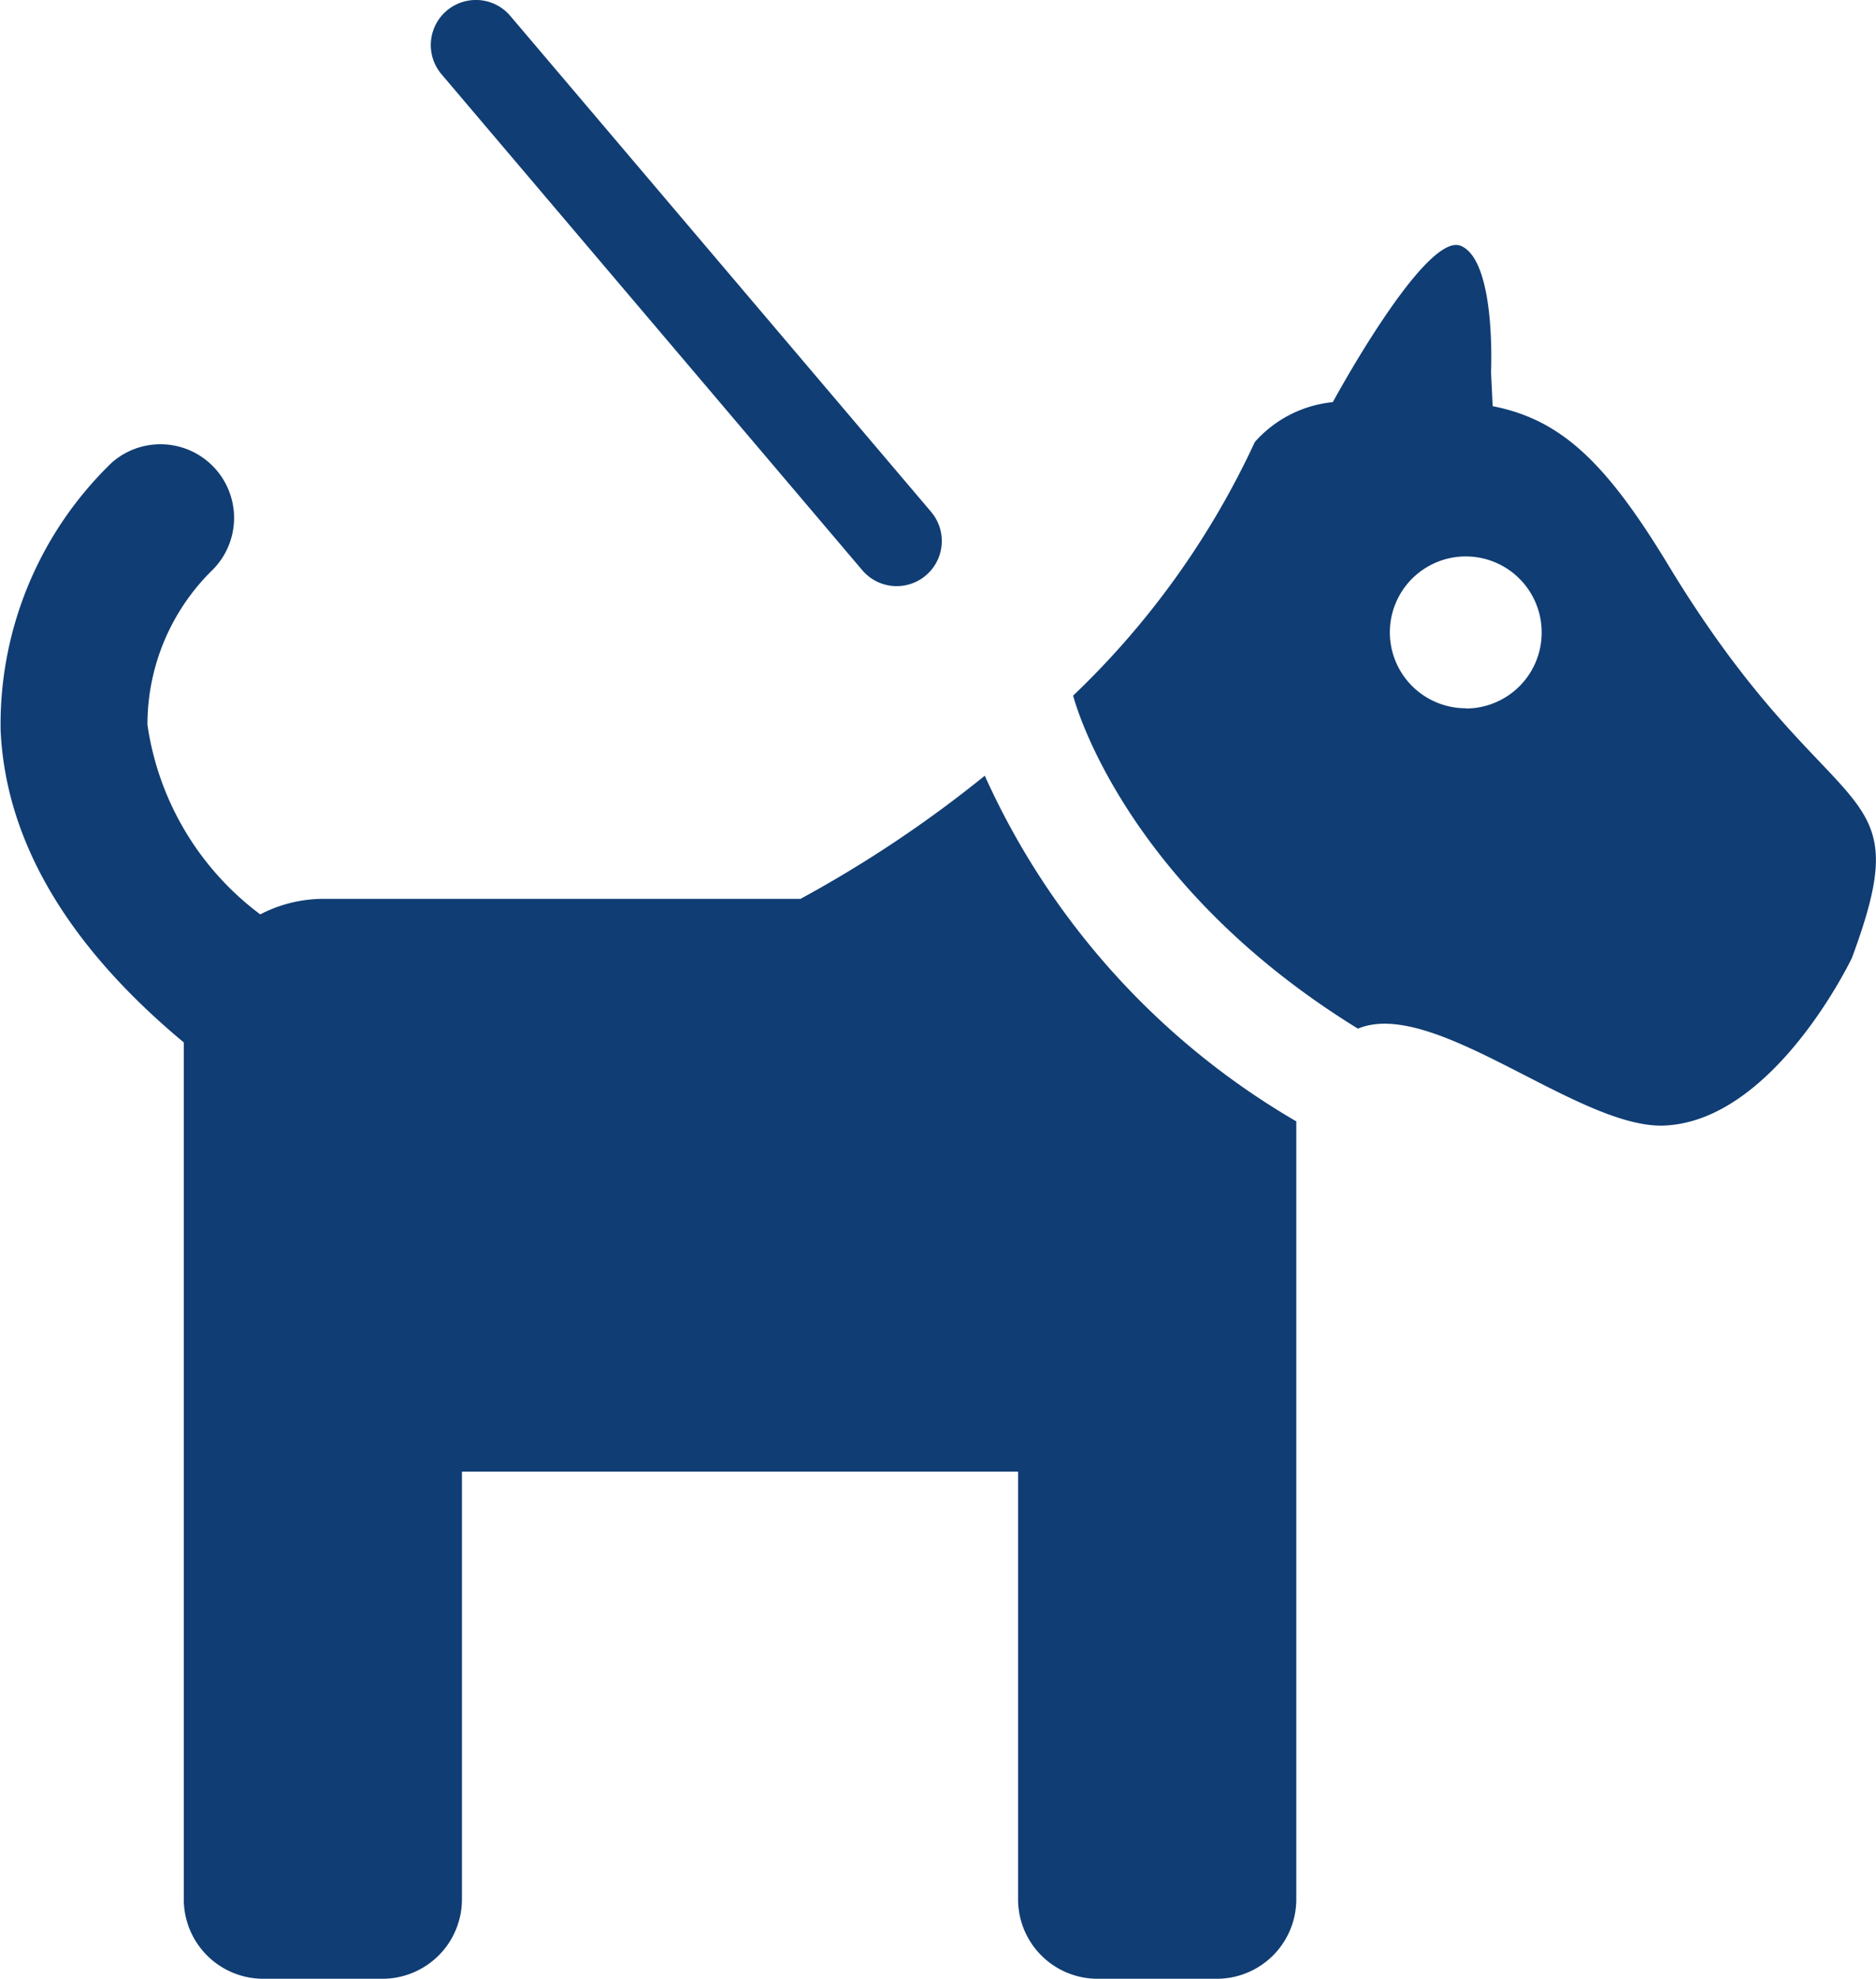
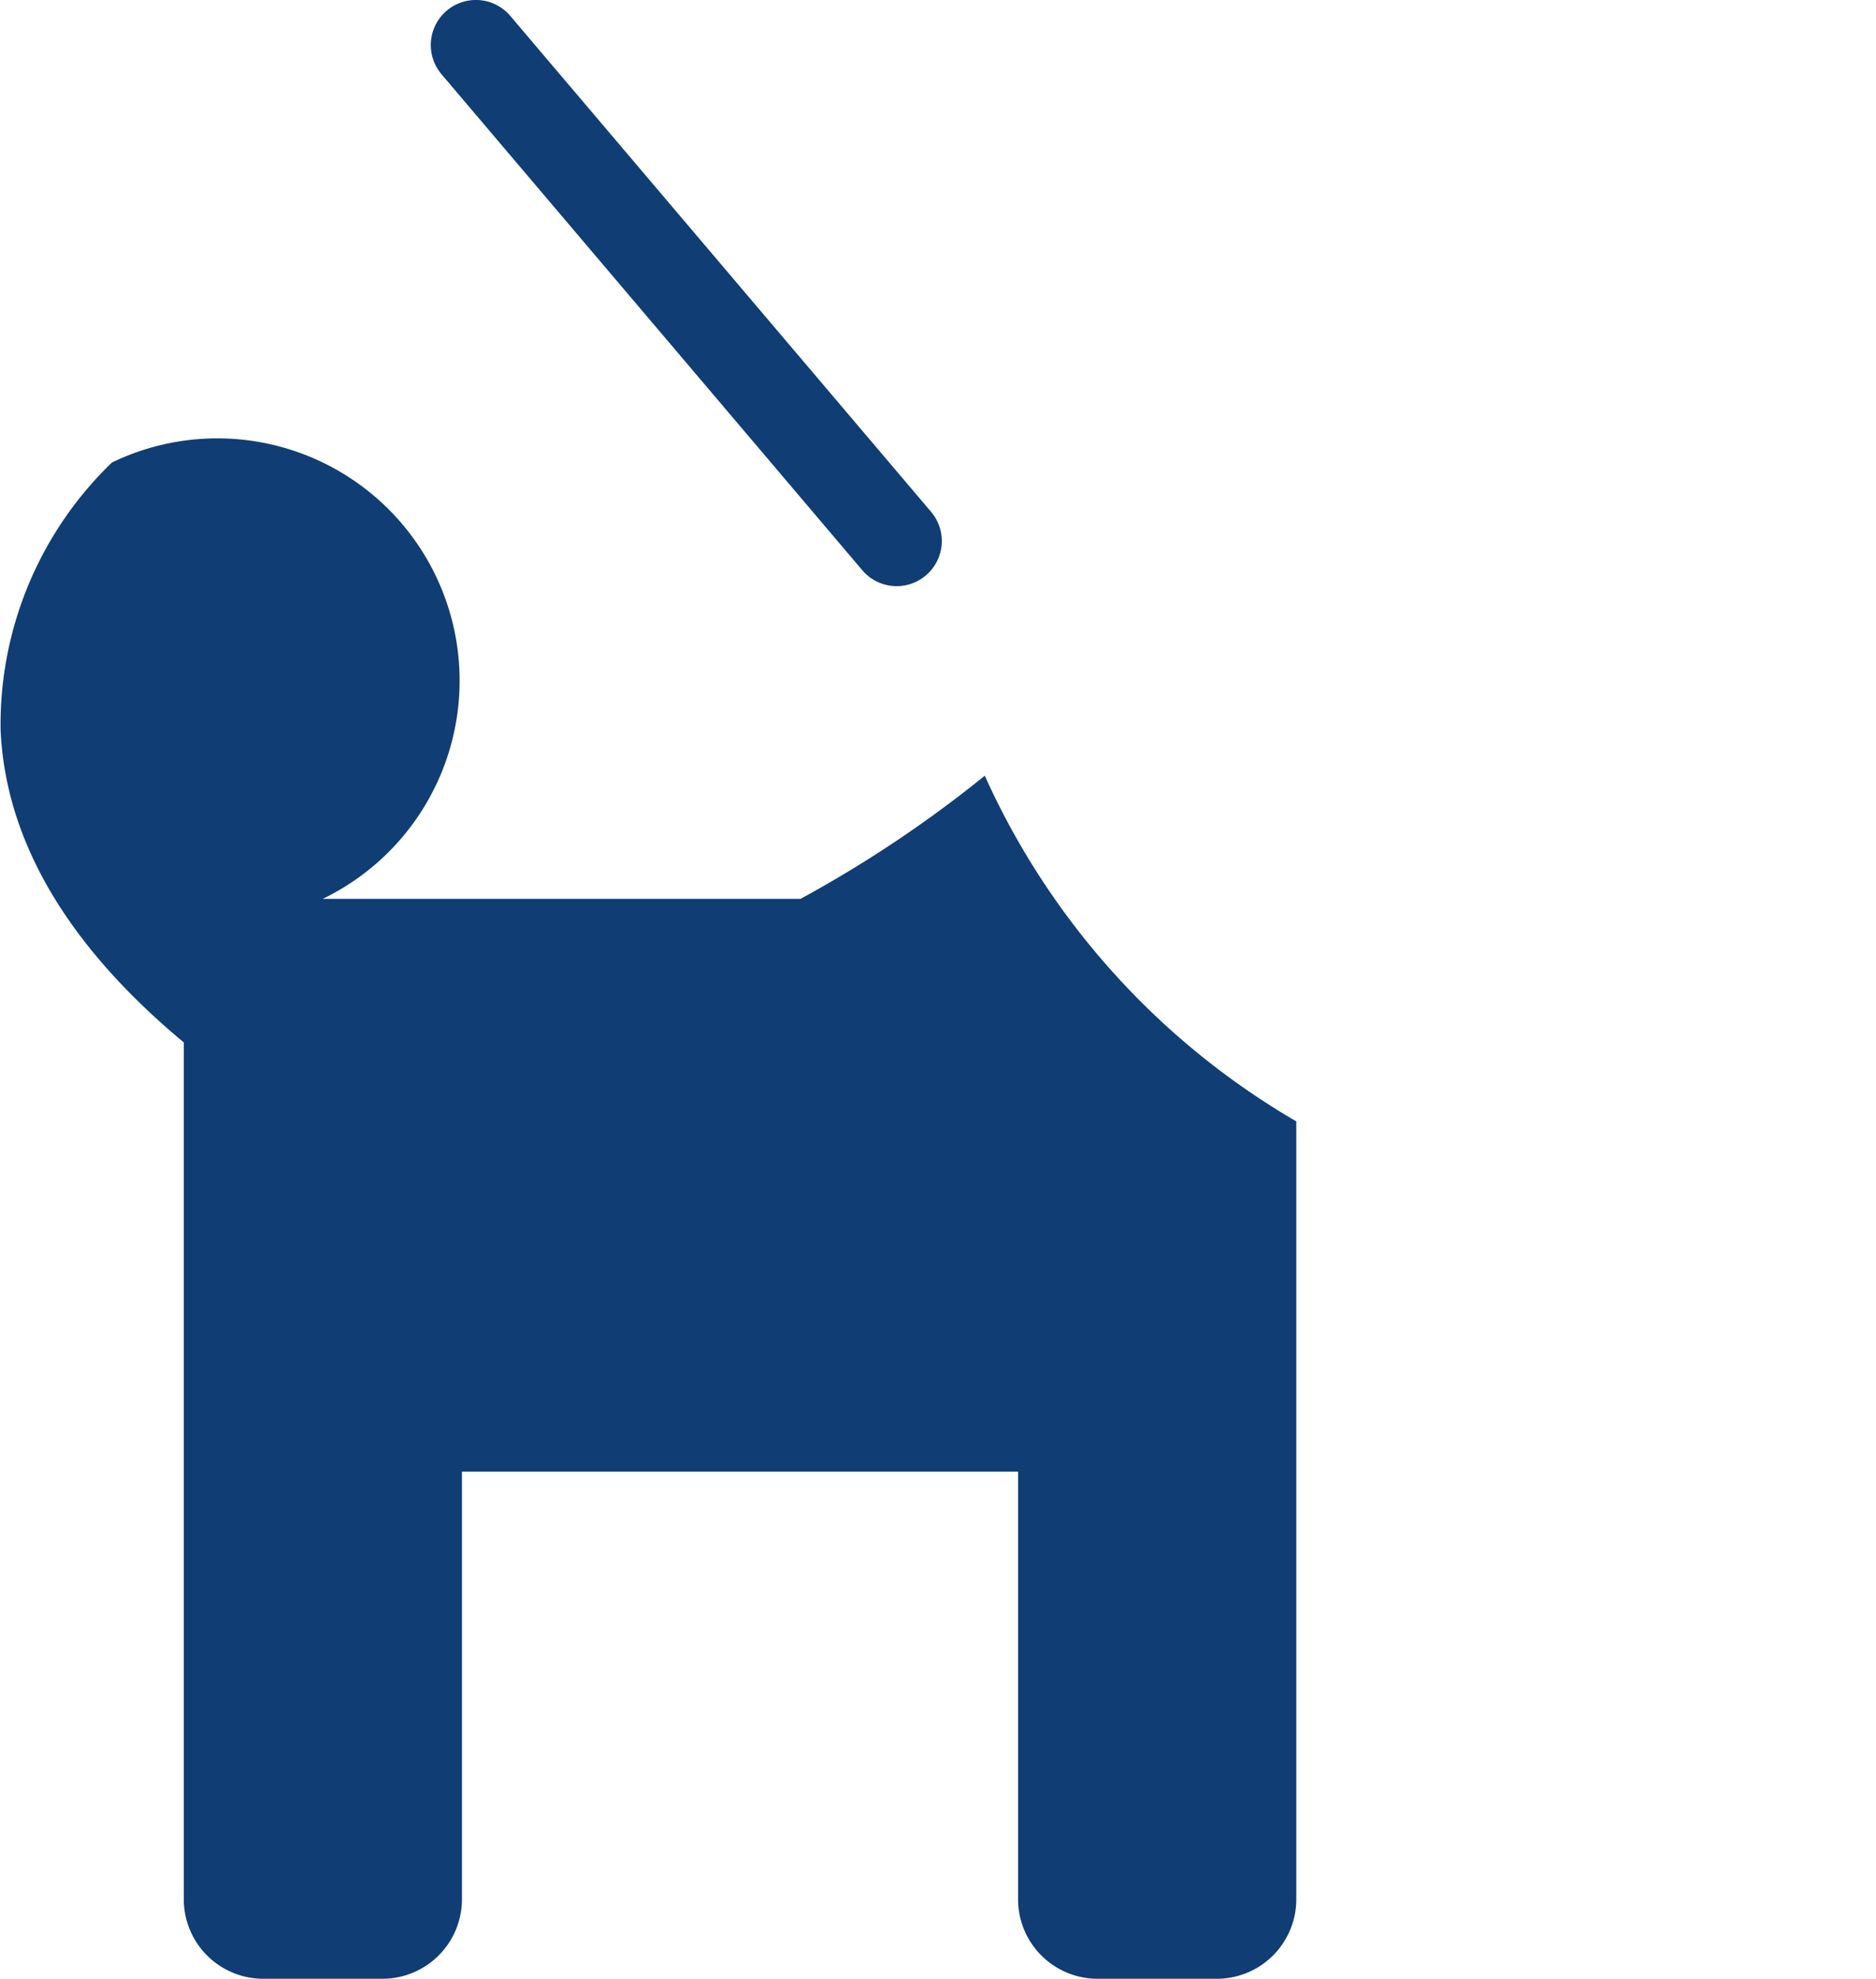
<svg xmlns="http://www.w3.org/2000/svg" viewBox="0 0 37.073 39.102">
  <title>1hund</title>
  <g id="Layer_2" data-name="Layer 2">
    <g id="hund">
-       <path d="M19.461,15.328a24.073,24.073,0,0,1-3.641,2.433H6.378a2.716,2.716,0,0,0-1.235.307,5.693,5.693,0,0,1-2.229-3.745,4.272,4.272,0,0,1,1.255-3.031A1.455,1.455,0,0,0,2.212,9.139a7.189,7.189,0,0,0-2.2,5.291c.1,2.19,1.326,4.26,3.62,6.168V37.534A1.571,1.571,0,0,0,5.2,39.1h2.36a1.572,1.572,0,0,0,1.569-1.568V29.079H20.119v8.455A1.571,1.571,0,0,0,21.685,39.1h2.364a1.571,1.571,0,0,0,1.568-1.568V22.158A15.057,15.057,0,0,1,19.461,15.328Z" style="fill:#103d73" />
-       <path d="M32.966,11.162c-1.23-2.03-2.12-2.873-3.468-3.136l-.033-.677s.105-2.19-.594-2.49-2.532,3.087-2.532,3.087a2.367,2.367,0,0,0-1.542.789A16.5,16.5,0,0,1,21.2,13.752l.009,0c.042.162,1.026,3.742,5.626,6.574,1.5-.627,4.356,1.975,6.045,1.915,2.182-.082,3.717-3.313,3.717-3.313C37.977,15.205,36.219,16.536,32.966,11.162Zm-4,2.833a1.5,1.5,0,1,1,1.5-1.5A1.5,1.5,0,0,1,28.968,14Z" style="fill:#103d73" />
+       <path d="M19.461,15.328a24.073,24.073,0,0,1-3.641,2.433H6.378A1.455,1.455,0,0,0,2.212,9.139a7.189,7.189,0,0,0-2.2,5.291c.1,2.19,1.326,4.26,3.62,6.168V37.534A1.571,1.571,0,0,0,5.2,39.1h2.36a1.572,1.572,0,0,0,1.569-1.568V29.079H20.119v8.455A1.571,1.571,0,0,0,21.685,39.1h2.364a1.571,1.571,0,0,0,1.568-1.568V22.158A15.057,15.057,0,0,1,19.461,15.328Z" style="fill:#103d73" />
      <path d="M17.04,11.267A.89.89,0,1,0,18.4,10.114L10.084.314A.891.891,0,1,0,8.725,1.467Z" style="fill:#103d73" />
    </g>
  </g>
</svg>